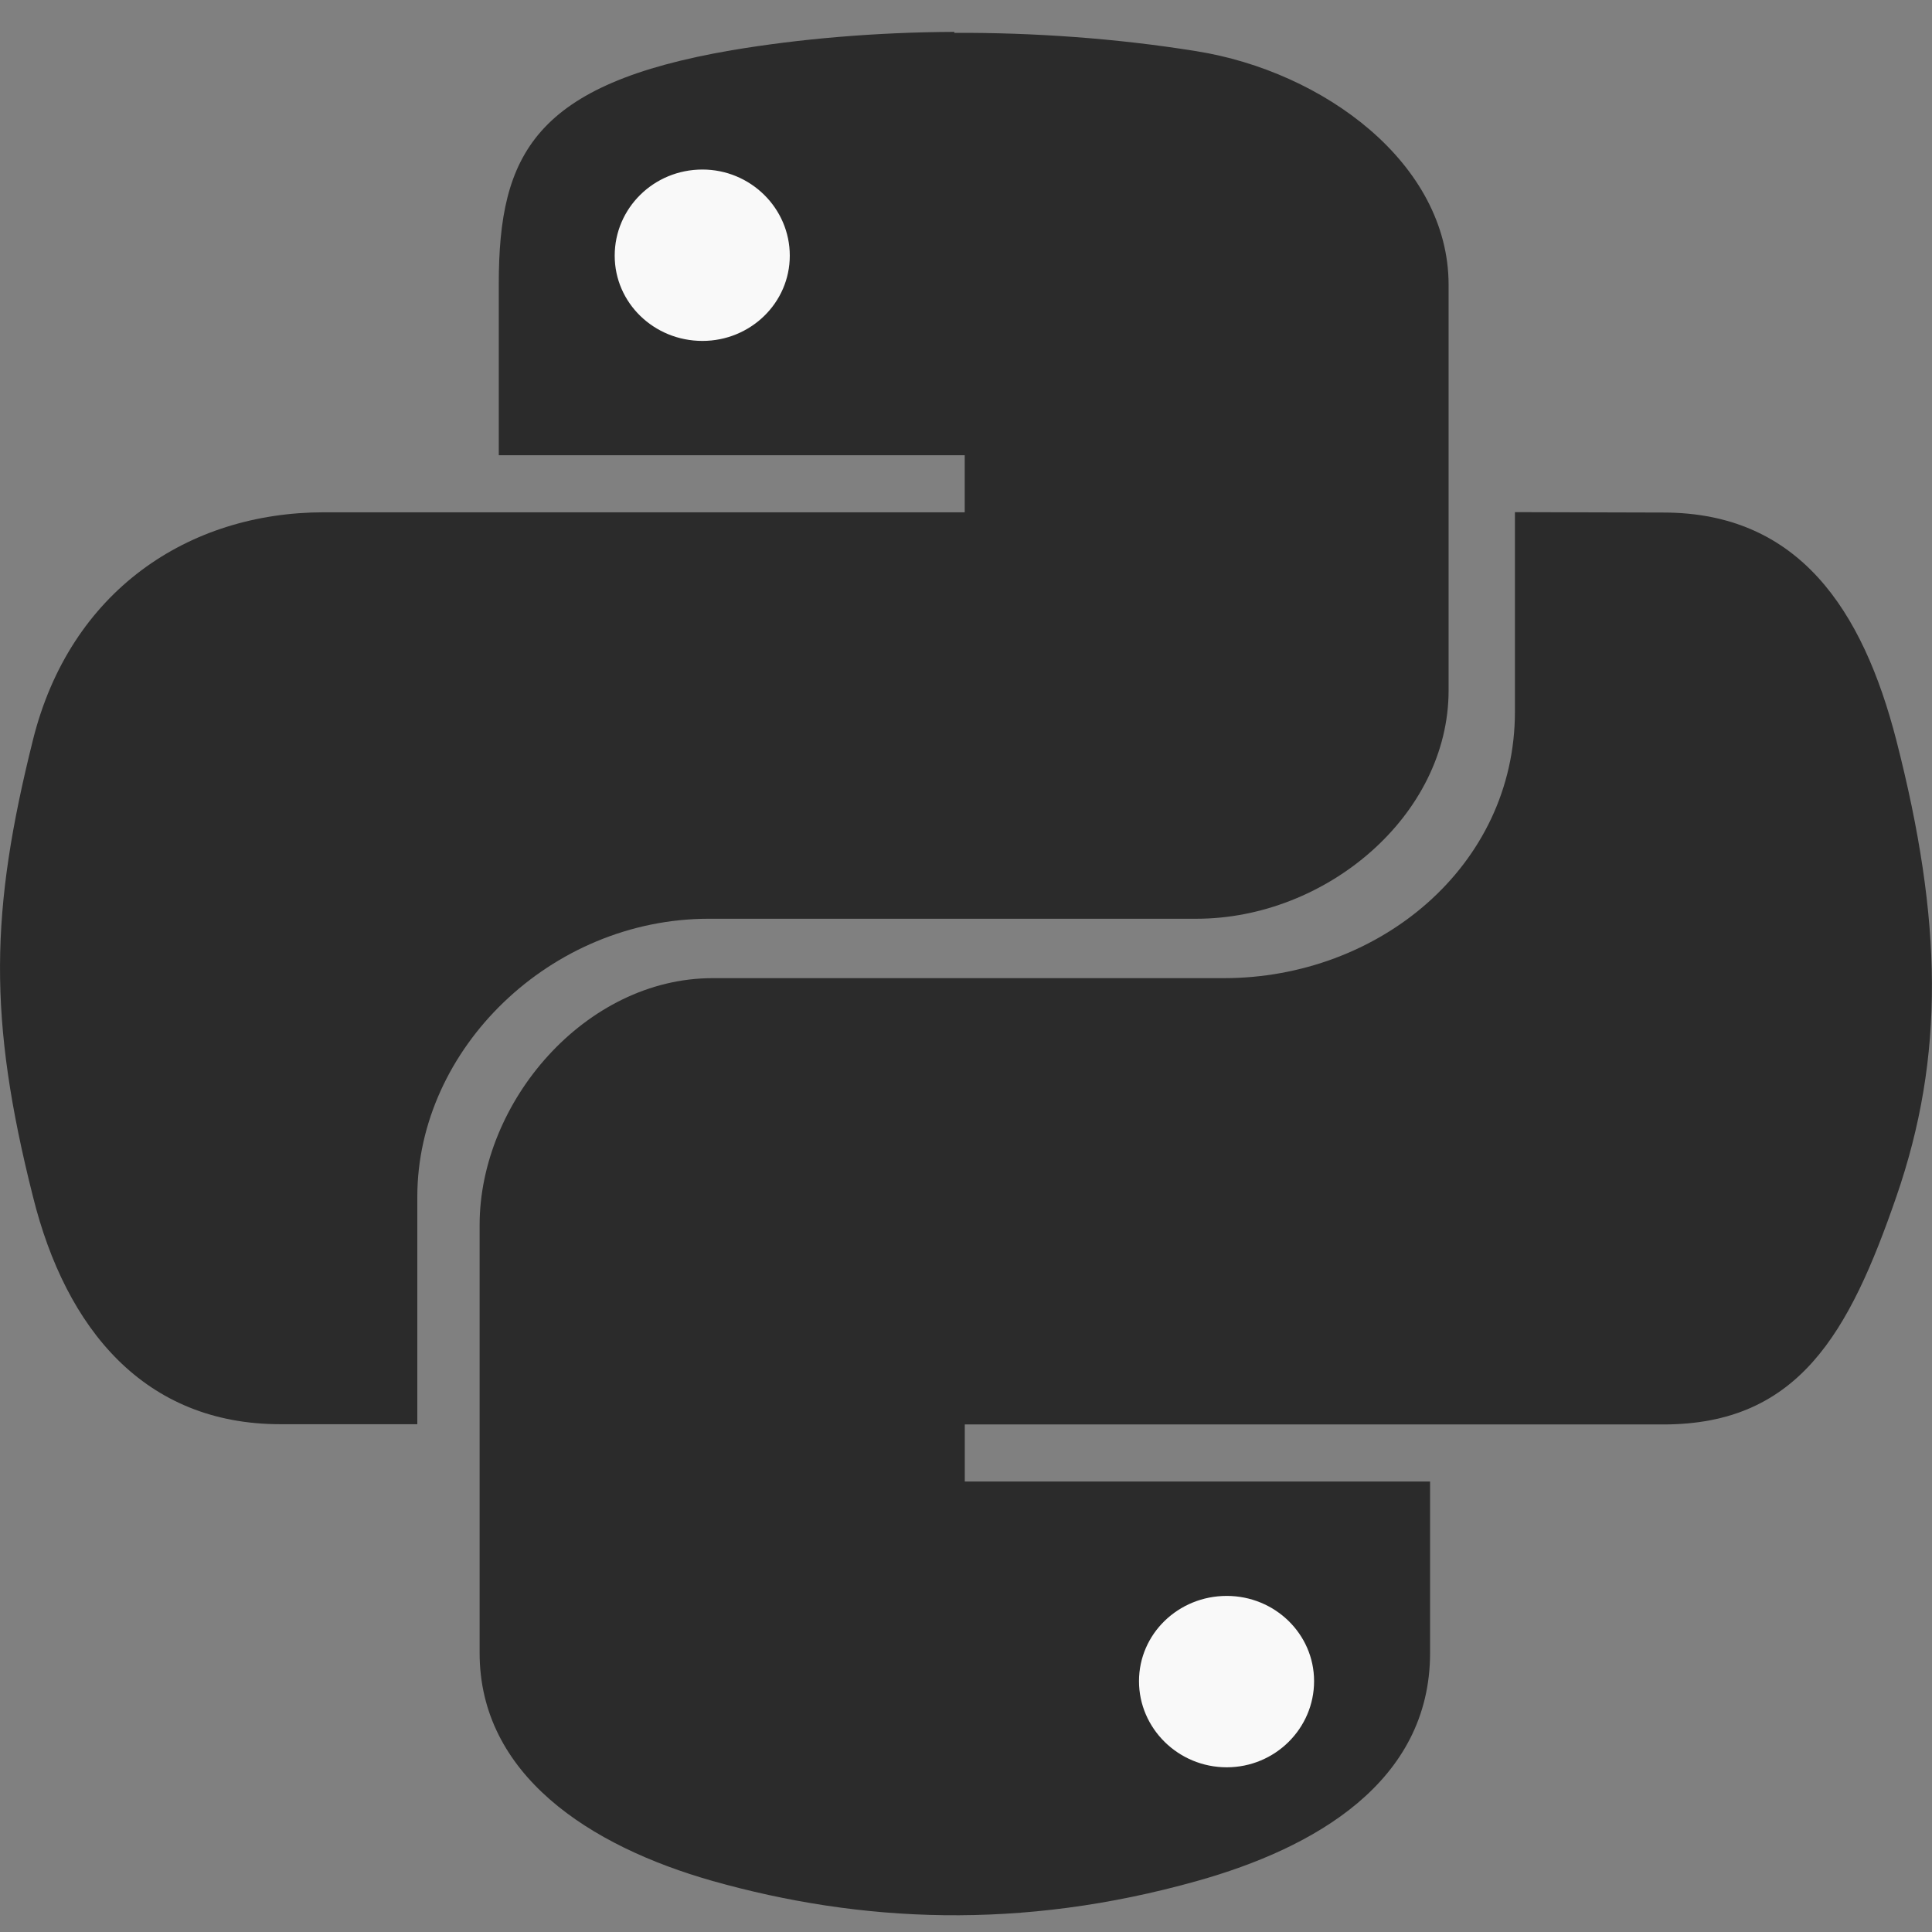
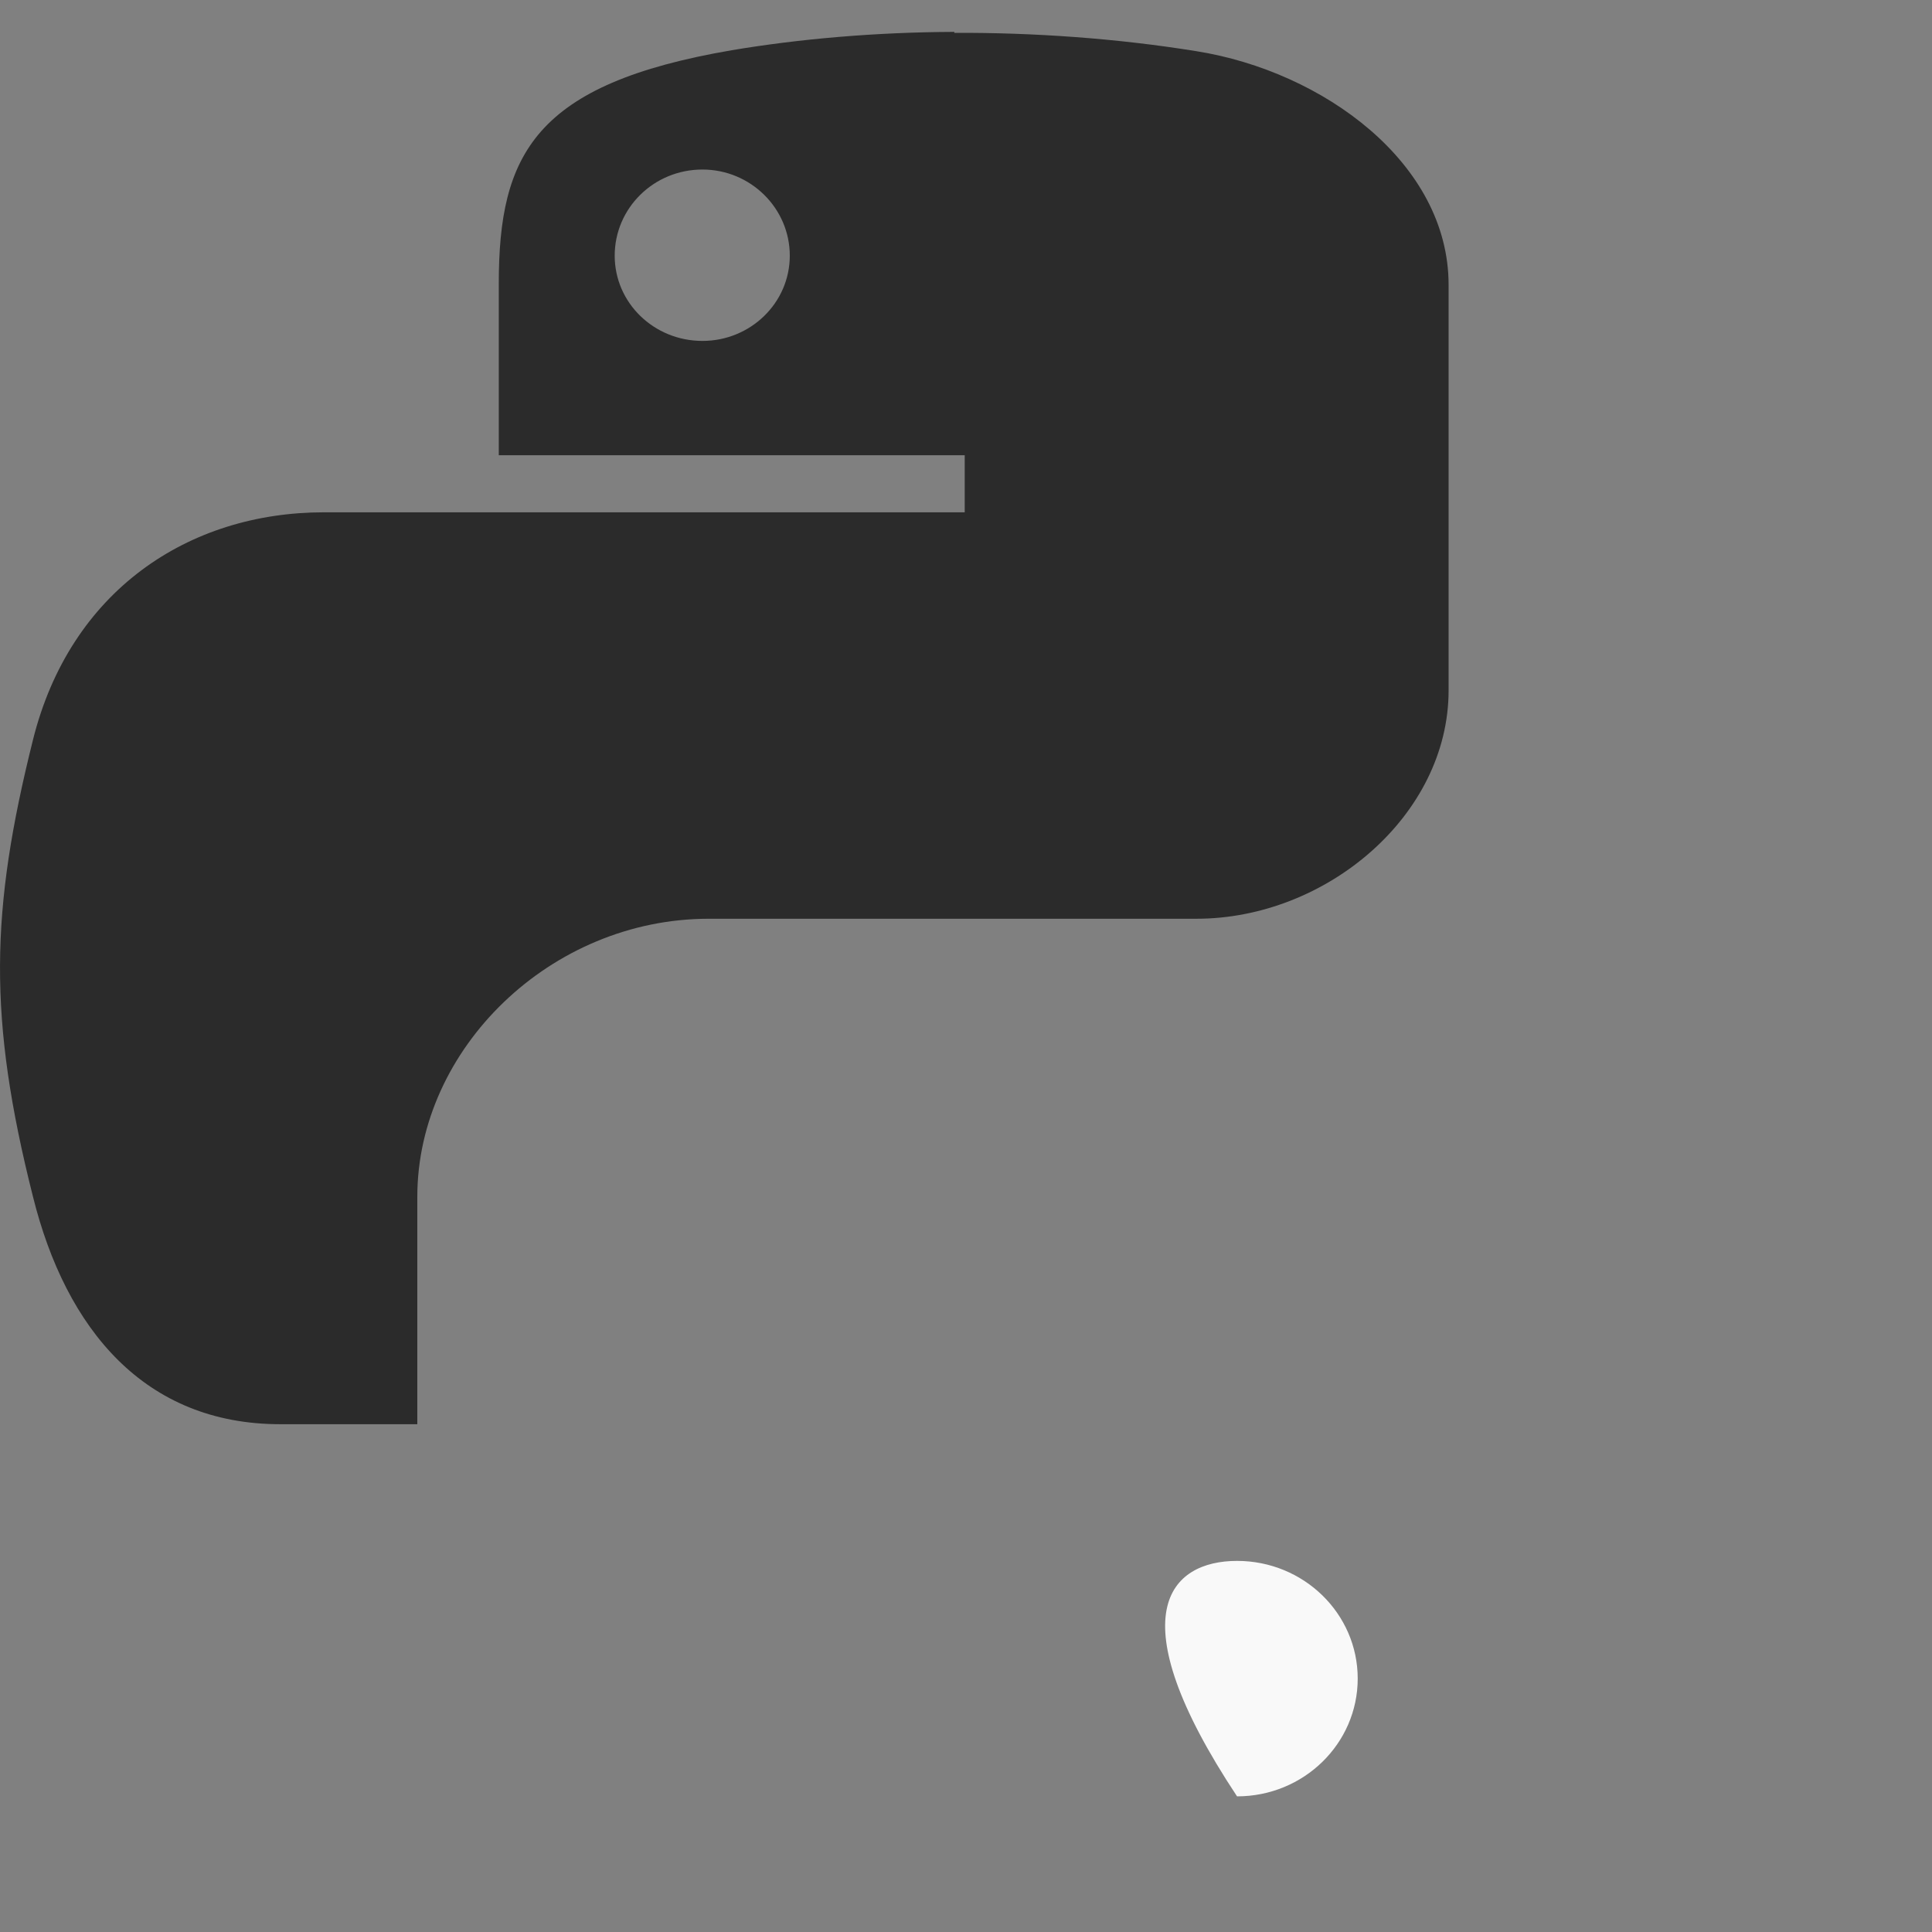
<svg xmlns="http://www.w3.org/2000/svg" width="24" height="24" viewBox="0 0 24 24" fill="none">
  <rect x="0" y="0" width="24" height="24" fill="#808080" stroke="none" />
-   <path d="M9.864 3.305C9.864 4.112 9.193 4.767 8.365 4.767C7.537 4.767 6.865 4.112 6.865 3.305C6.865 2.498 7.537 1.843 8.365 1.843C9.193 1.843 9.864 2.498 9.864 3.305Z" fill="#F9F9F9" />
  <path d="M11.856 0.396C10.868 0.4 9.922 0.484 9.09 0.624C6.642 1.043 6.196 1.915 6.196 3.526V5.655H11.984V6.364H4.025C2.341 6.364 0.87 7.339 0.409 9.193C-0.122 11.318 -0.15 12.647 0.409 14.863C0.819 16.515 1.799 17.692 3.482 17.692H5.184V14.867C5.184 13.027 6.84 11.413 8.805 11.413H14.863C16.471 11.413 17.995 10.133 17.995 8.576V3.538C17.995 2.026 16.437 0.887 14.863 0.636C13.871 0.476 12.841 0.404 11.854 0.408M8.726 2.106C9.323 2.106 9.811 2.586 9.811 3.176C9.811 3.763 9.323 4.235 8.726 4.235C8.124 4.235 7.636 3.763 7.636 3.176C7.636 2.587 8.12 2.106 8.726 2.106Z" fill="#2B2B2B" />
-   <path d="M16.866 20.852C16.866 21.66 16.195 22.315 15.367 22.315C14.535 22.315 13.863 21.66 13.863 20.852C13.863 20.045 14.535 19.39 15.367 19.39C16.195 19.39 16.866 20.045 16.866 20.852Z" fill="#F9F9F9" />
-   <path d="M18.819 6.362V8.841C18.819 10.761 17.128 12.151 15.203 12.151H8.852C7.271 12.151 5.958 13.689 5.958 15.217V20.533C5.958 22.045 7.321 22.932 8.852 23.366C10.684 23.883 12.679 23.983 14.871 23.366C16.327 22.958 17.765 22.139 17.765 20.533V18.404H11.985V17.695H20.663C22.343 17.695 22.972 16.56 23.557 14.866C24.162 13.118 24.131 11.434 23.557 9.196C23.14 7.578 22.347 6.367 20.663 6.367M15.239 19.825C15.836 19.825 16.324 20.297 16.324 20.884C16.324 21.471 15.84 21.954 15.239 21.954C14.637 21.954 14.149 21.471 14.149 20.884C14.149 20.297 14.637 19.825 15.239 19.825Z" fill="#2B2B2B" />
+   <path d="M16.866 20.852C16.866 21.66 16.195 22.315 15.367 22.315C13.863 20.045 14.535 19.39 15.367 19.39C16.195 19.39 16.866 20.045 16.866 20.852Z" fill="#F9F9F9" />
</svg>